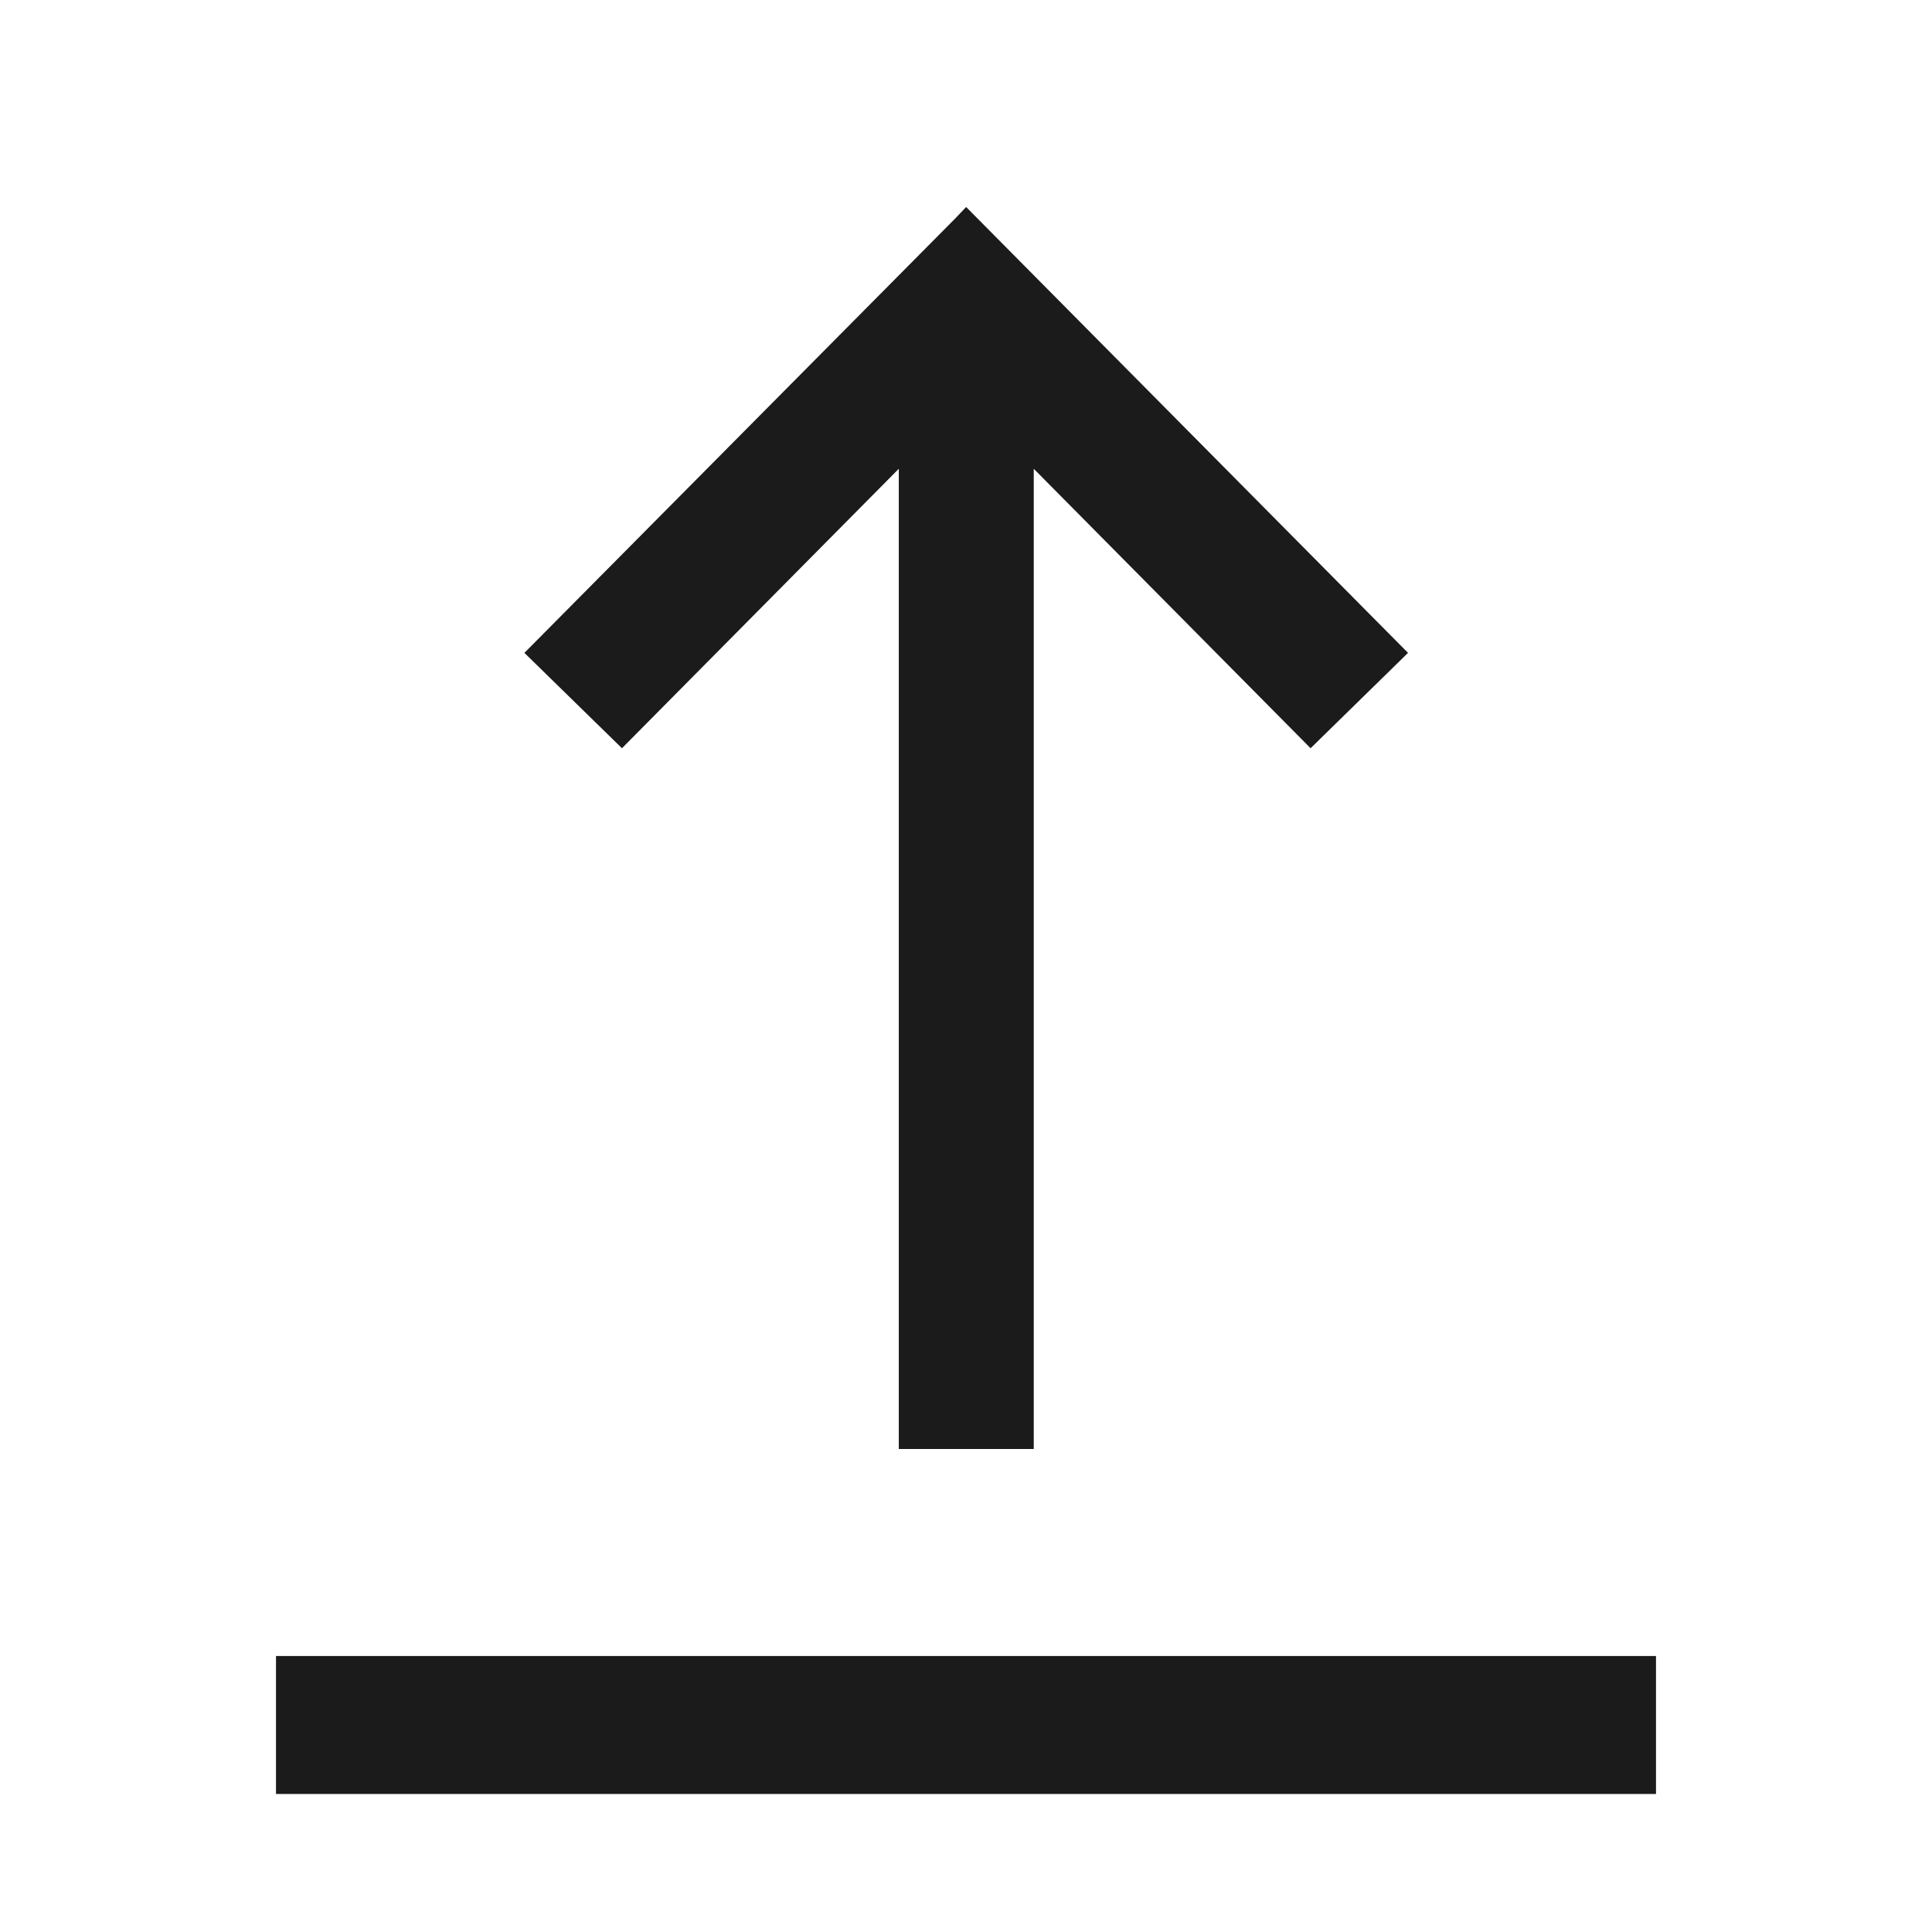
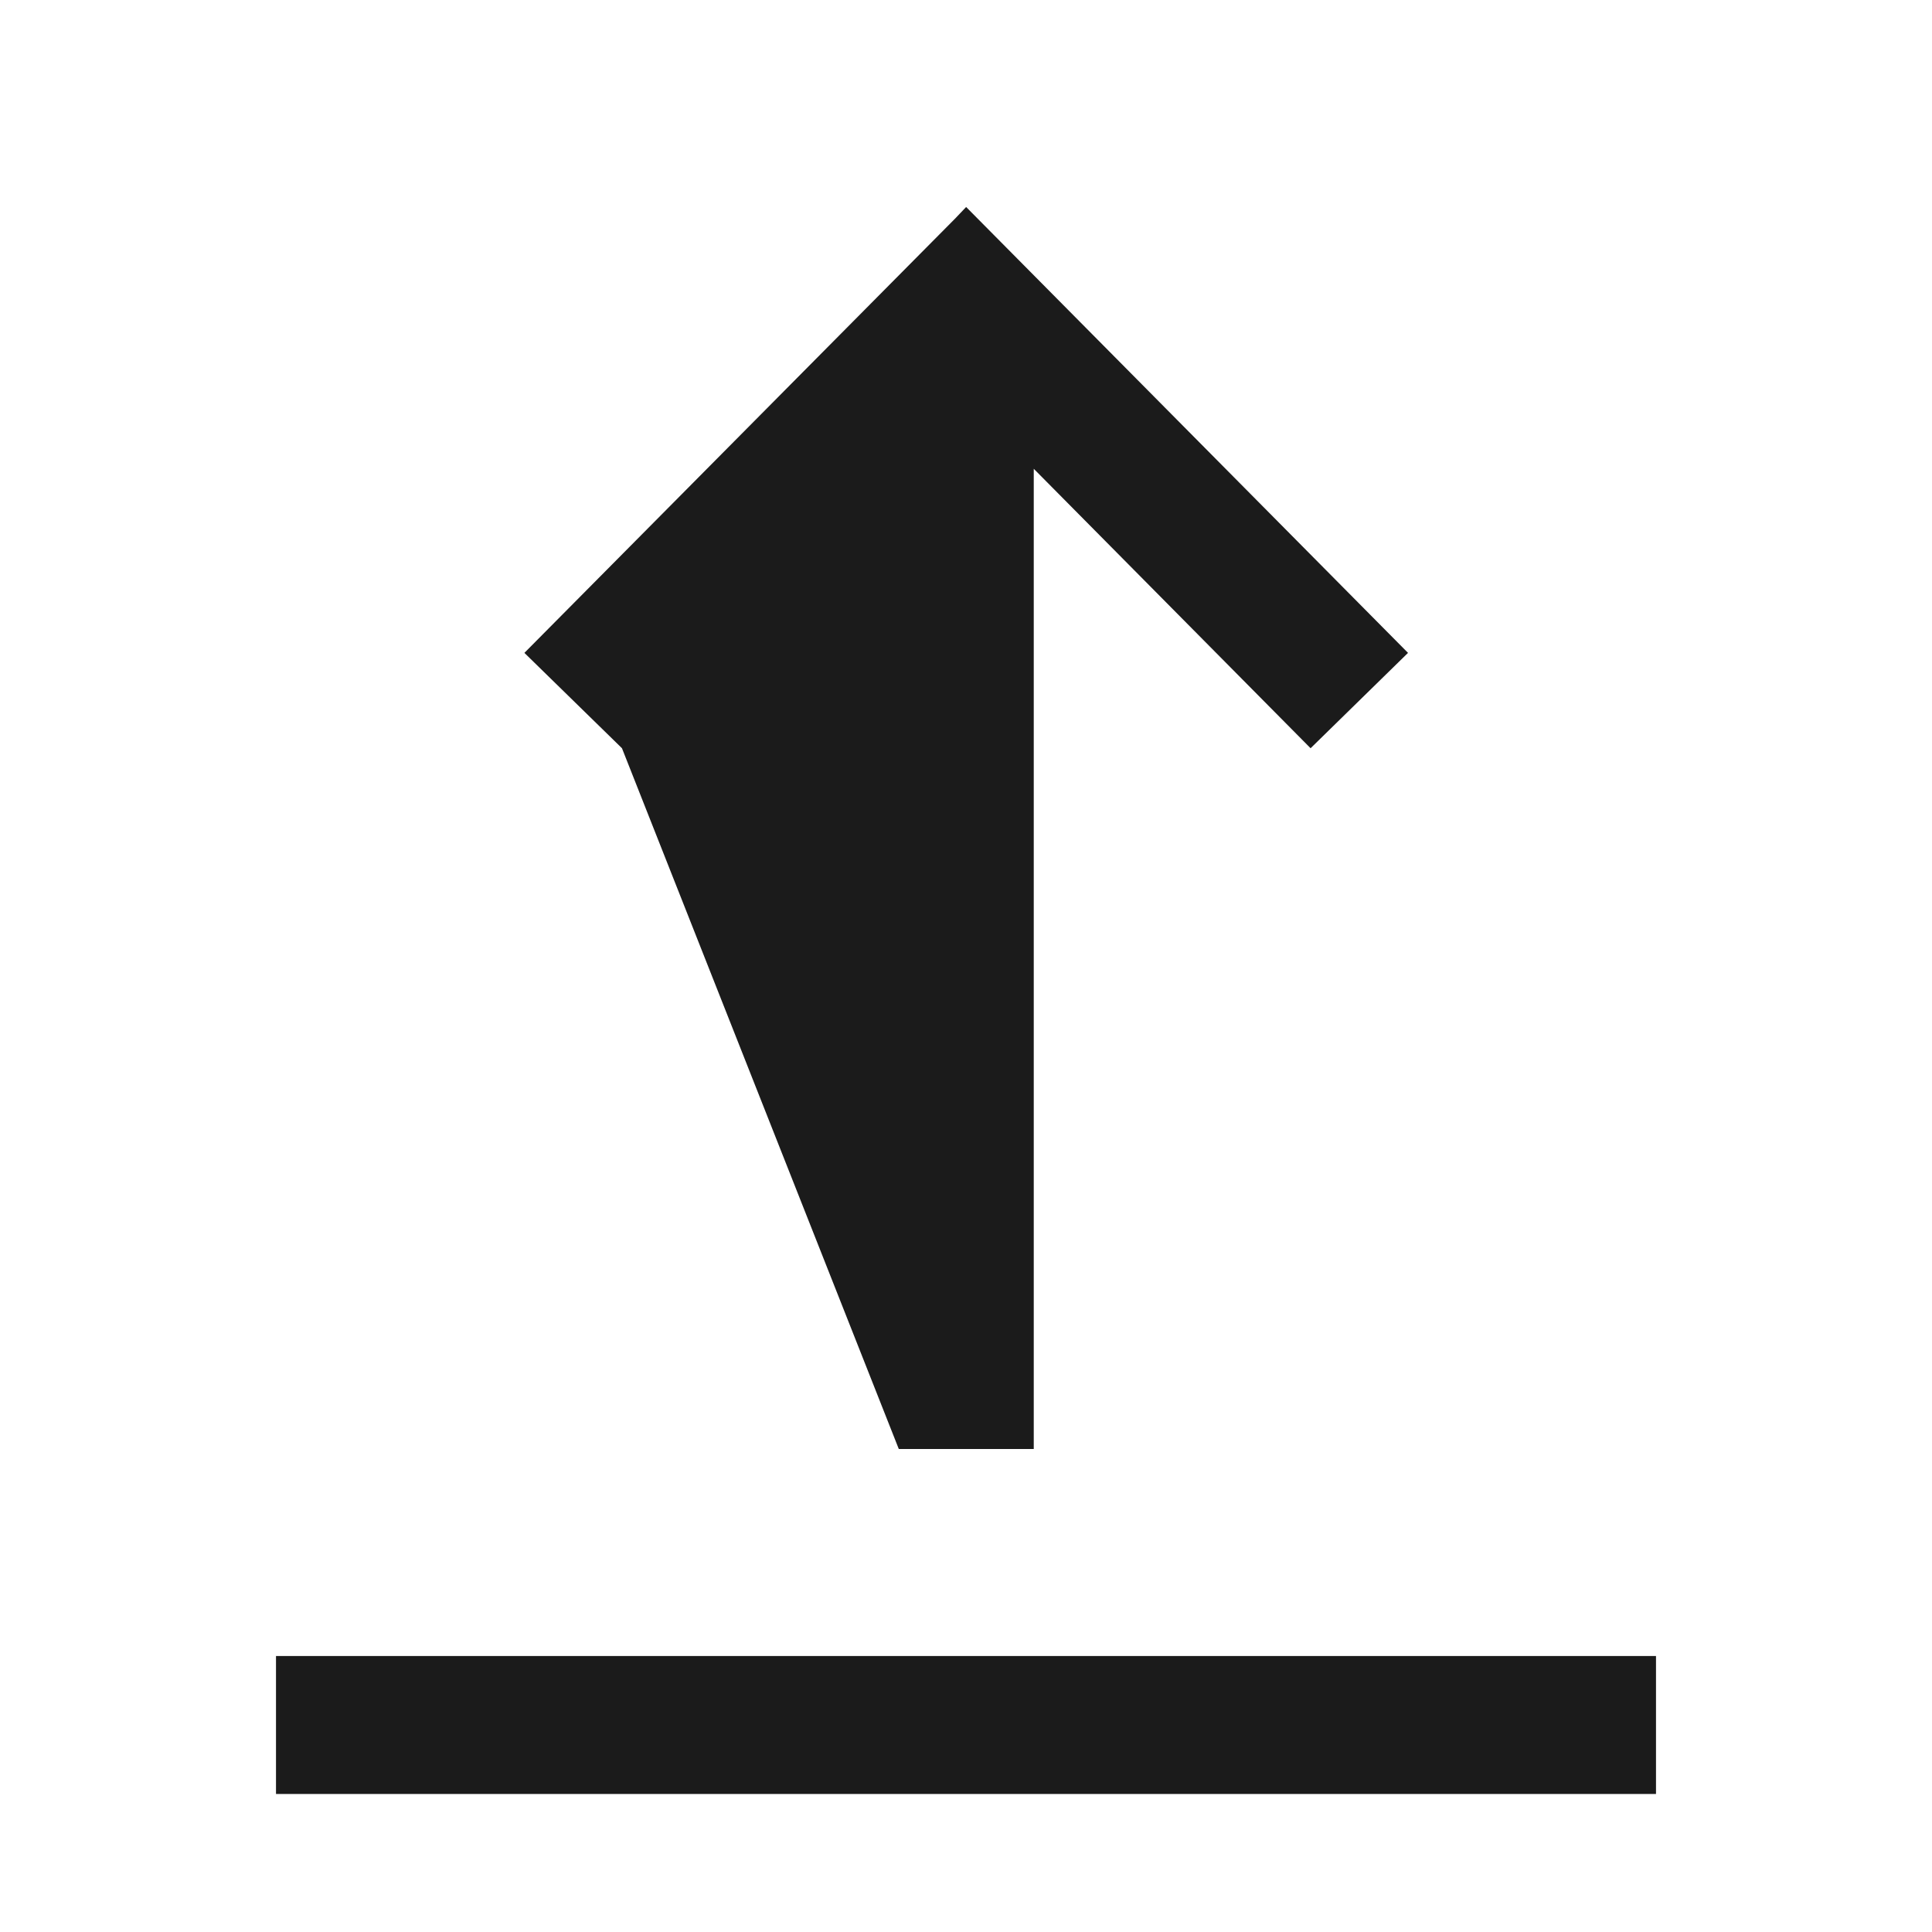
<svg xmlns="http://www.w3.org/2000/svg" width="14px" height="14px" viewBox="0 0 14 14" version="1.1">
  <title>7747DB13-15C2-4864-9E98-B6B8DA661F00</title>
  <g id="콘텐츠" stroke="none" stroke-width="1" fill="none" fill-rule="evenodd">
    <g id="2차_KLMS-BAN-03_이벤트선택_특정고객관리" transform="translate(-1123, -275)" fill="#1B1B1B">
      <g id="popup" transform="translate(635, 238)">
        <g id="btn/small/icn/left/normal" transform="translate(474, 26)">
          <g id="icn/upload" transform="translate(14, 11)">
-             <path d="M12,12 L12,13 L2,13 L2,12 L12,12 Z M7.001,1.5 L10.203,4.731 L9.497,5.422 L7.491,3.397 L7.491,10.5 L6.513,10.5 L6.513,3.397 L4.507,5.422 L3.8,4.731 L6.92,1.585 L7.001,1.5 Z" id="Combined-Shape" />
+             <path d="M12,12 L12,13 L2,13 L2,12 L12,12 Z M7.001,1.5 L10.203,4.731 L9.497,5.422 L7.491,3.397 L7.491,10.5 L6.513,10.5 L4.507,5.422 L3.8,4.731 L6.92,1.585 L7.001,1.5 Z" id="Combined-Shape" />
          </g>
        </g>
      </g>
    </g>
  </g>
</svg>